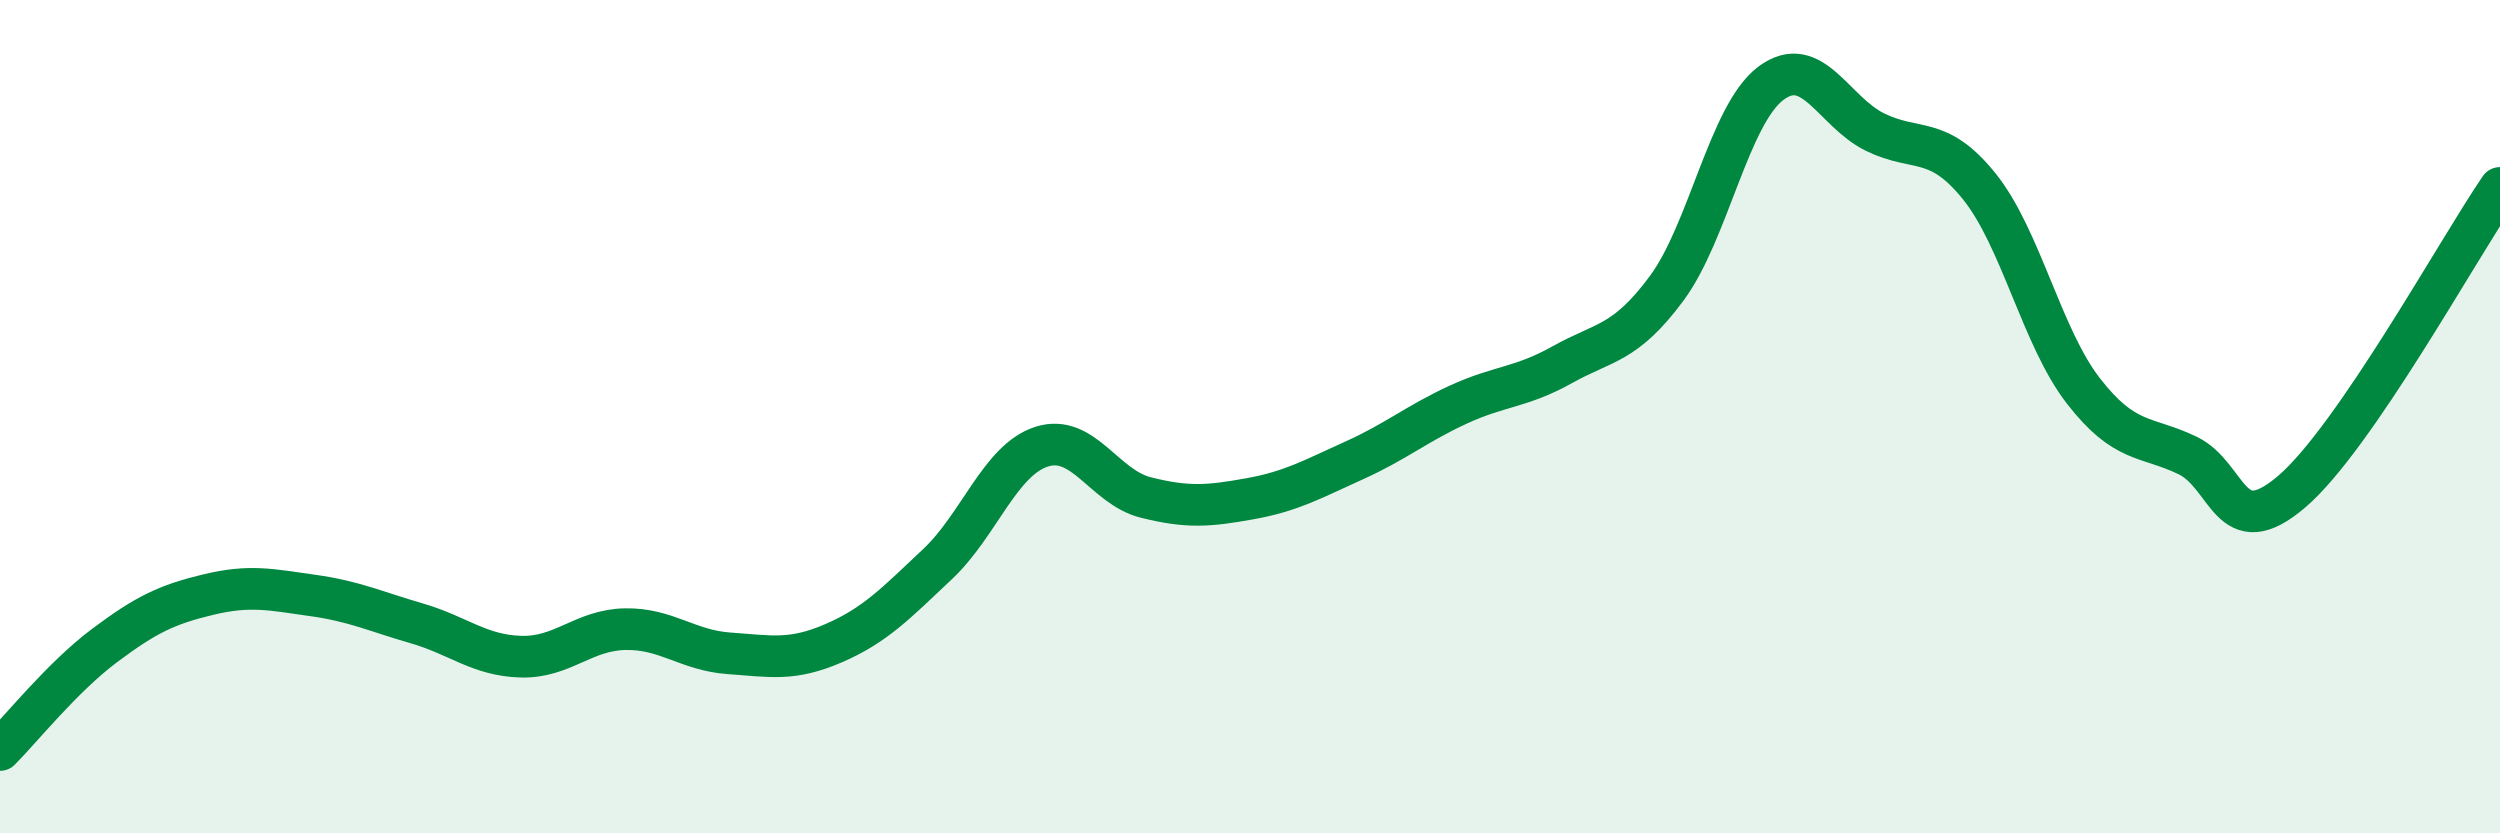
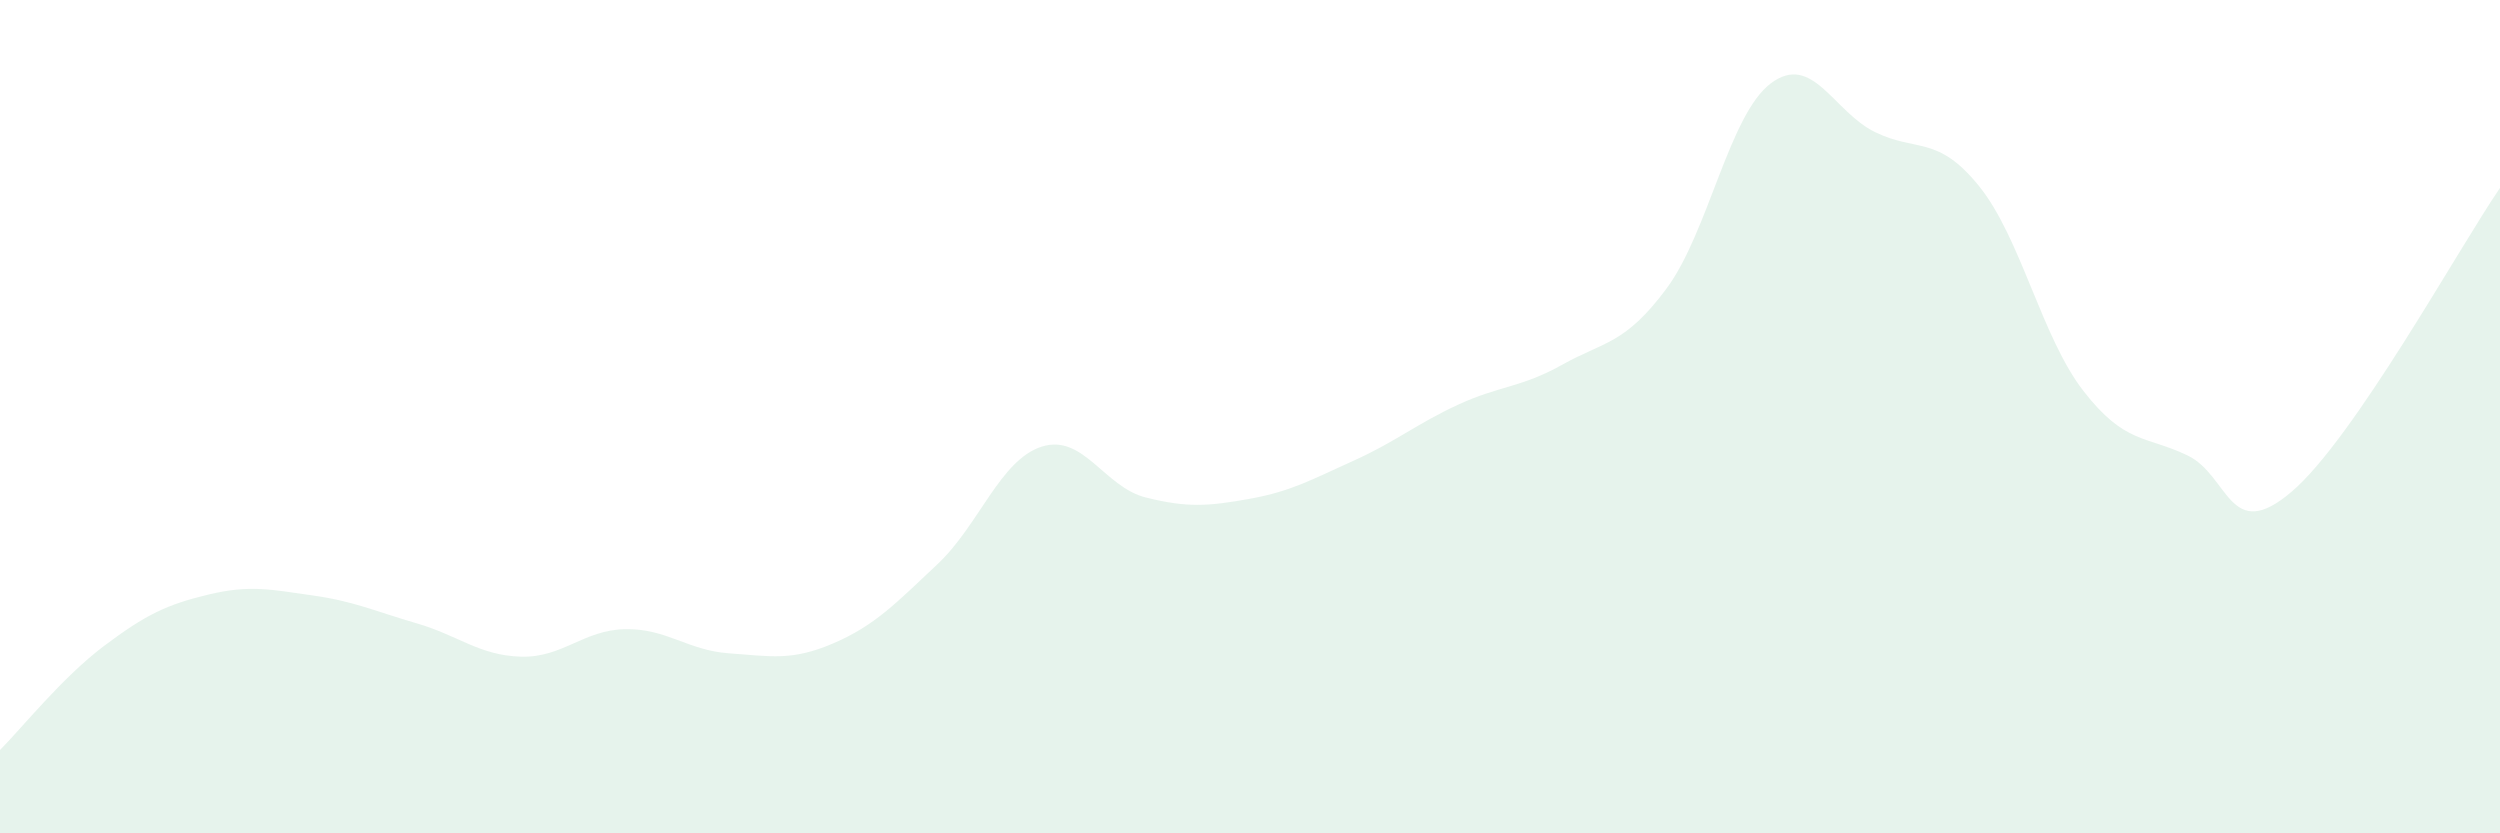
<svg xmlns="http://www.w3.org/2000/svg" width="60" height="20" viewBox="0 0 60 20">
  <path d="M 0,18 C 0.5,17.5 1.5,16.25 2.5,15.5 C 3.5,14.75 4,14.51 5,14.27 C 6,14.03 6.5,14.15 7.5,14.29 C 8.5,14.43 9,14.67 10,14.96 C 11,15.25 11.5,15.73 12.5,15.76 C 13.5,15.79 14,15.12 15,15.1 C 16,15.08 16.5,15.61 17.5,15.68 C 18.5,15.75 19,15.87 20,15.44 C 21,15.01 21.5,14.48 22.5,13.54 C 23.5,12.6 24,11.04 25,10.72 C 26,10.4 26.5,11.69 27.5,11.94 C 28.5,12.19 29,12.15 30,11.97 C 31,11.79 31.5,11.5 32.5,11.05 C 33.5,10.6 34,10.17 35,9.71 C 36,9.25 36.5,9.31 37.5,8.75 C 38.5,8.19 39,8.27 40,6.92 C 41,5.57 41.5,2.75 42.5,2 C 43.5,1.25 44,2.68 45,3.17 C 46,3.66 46.5,3.23 47.5,4.47 C 48.5,5.71 49,8.09 50,9.38 C 51,10.67 51.5,10.45 52.5,10.93 C 53.5,11.41 53.5,13.08 55,11.8 C 56.5,10.52 59,5.97 60,4.51L60 20L0 20Z" fill="#008740" opacity="0.1" stroke-linecap="round" stroke-linejoin="round" />
-   <path d="M 0,18 C 0.5,17.5 1.5,16.25 2.5,15.5 C 3.5,14.75 4,14.51 5,14.27 C 6,14.03 6.5,14.15 7.5,14.29 C 8.5,14.43 9,14.67 10,14.96 C 11,15.25 11.5,15.73 12.5,15.76 C 13.5,15.79 14,15.12 15,15.1 C 16,15.08 16.5,15.61 17.5,15.68 C 18.5,15.75 19,15.87 20,15.44 C 21,15.01 21.5,14.48 22.5,13.54 C 23.5,12.6 24,11.04 25,10.72 C 26,10.4 26.5,11.69 27.5,11.94 C 28.5,12.19 29,12.15 30,11.97 C 31,11.79 31.5,11.5 32.5,11.05 C 33.5,10.6 34,10.17 35,9.71 C 36,9.25 36.5,9.31 37.5,8.75 C 38.5,8.19 39,8.27 40,6.92 C 41,5.57 41.5,2.75 42.5,2 C 43.5,1.25 44,2.68 45,3.17 C 46,3.66 46.5,3.23 47.5,4.47 C 48.5,5.71 49,8.09 50,9.38 C 51,10.67 51.5,10.45 52.5,10.93 C 53.5,11.41 53.5,13.08 55,11.8 C 56.5,10.52 59,5.97 60,4.51" stroke="#008740" stroke-width="1" fill="none" stroke-linecap="round" stroke-linejoin="round" />
</svg>